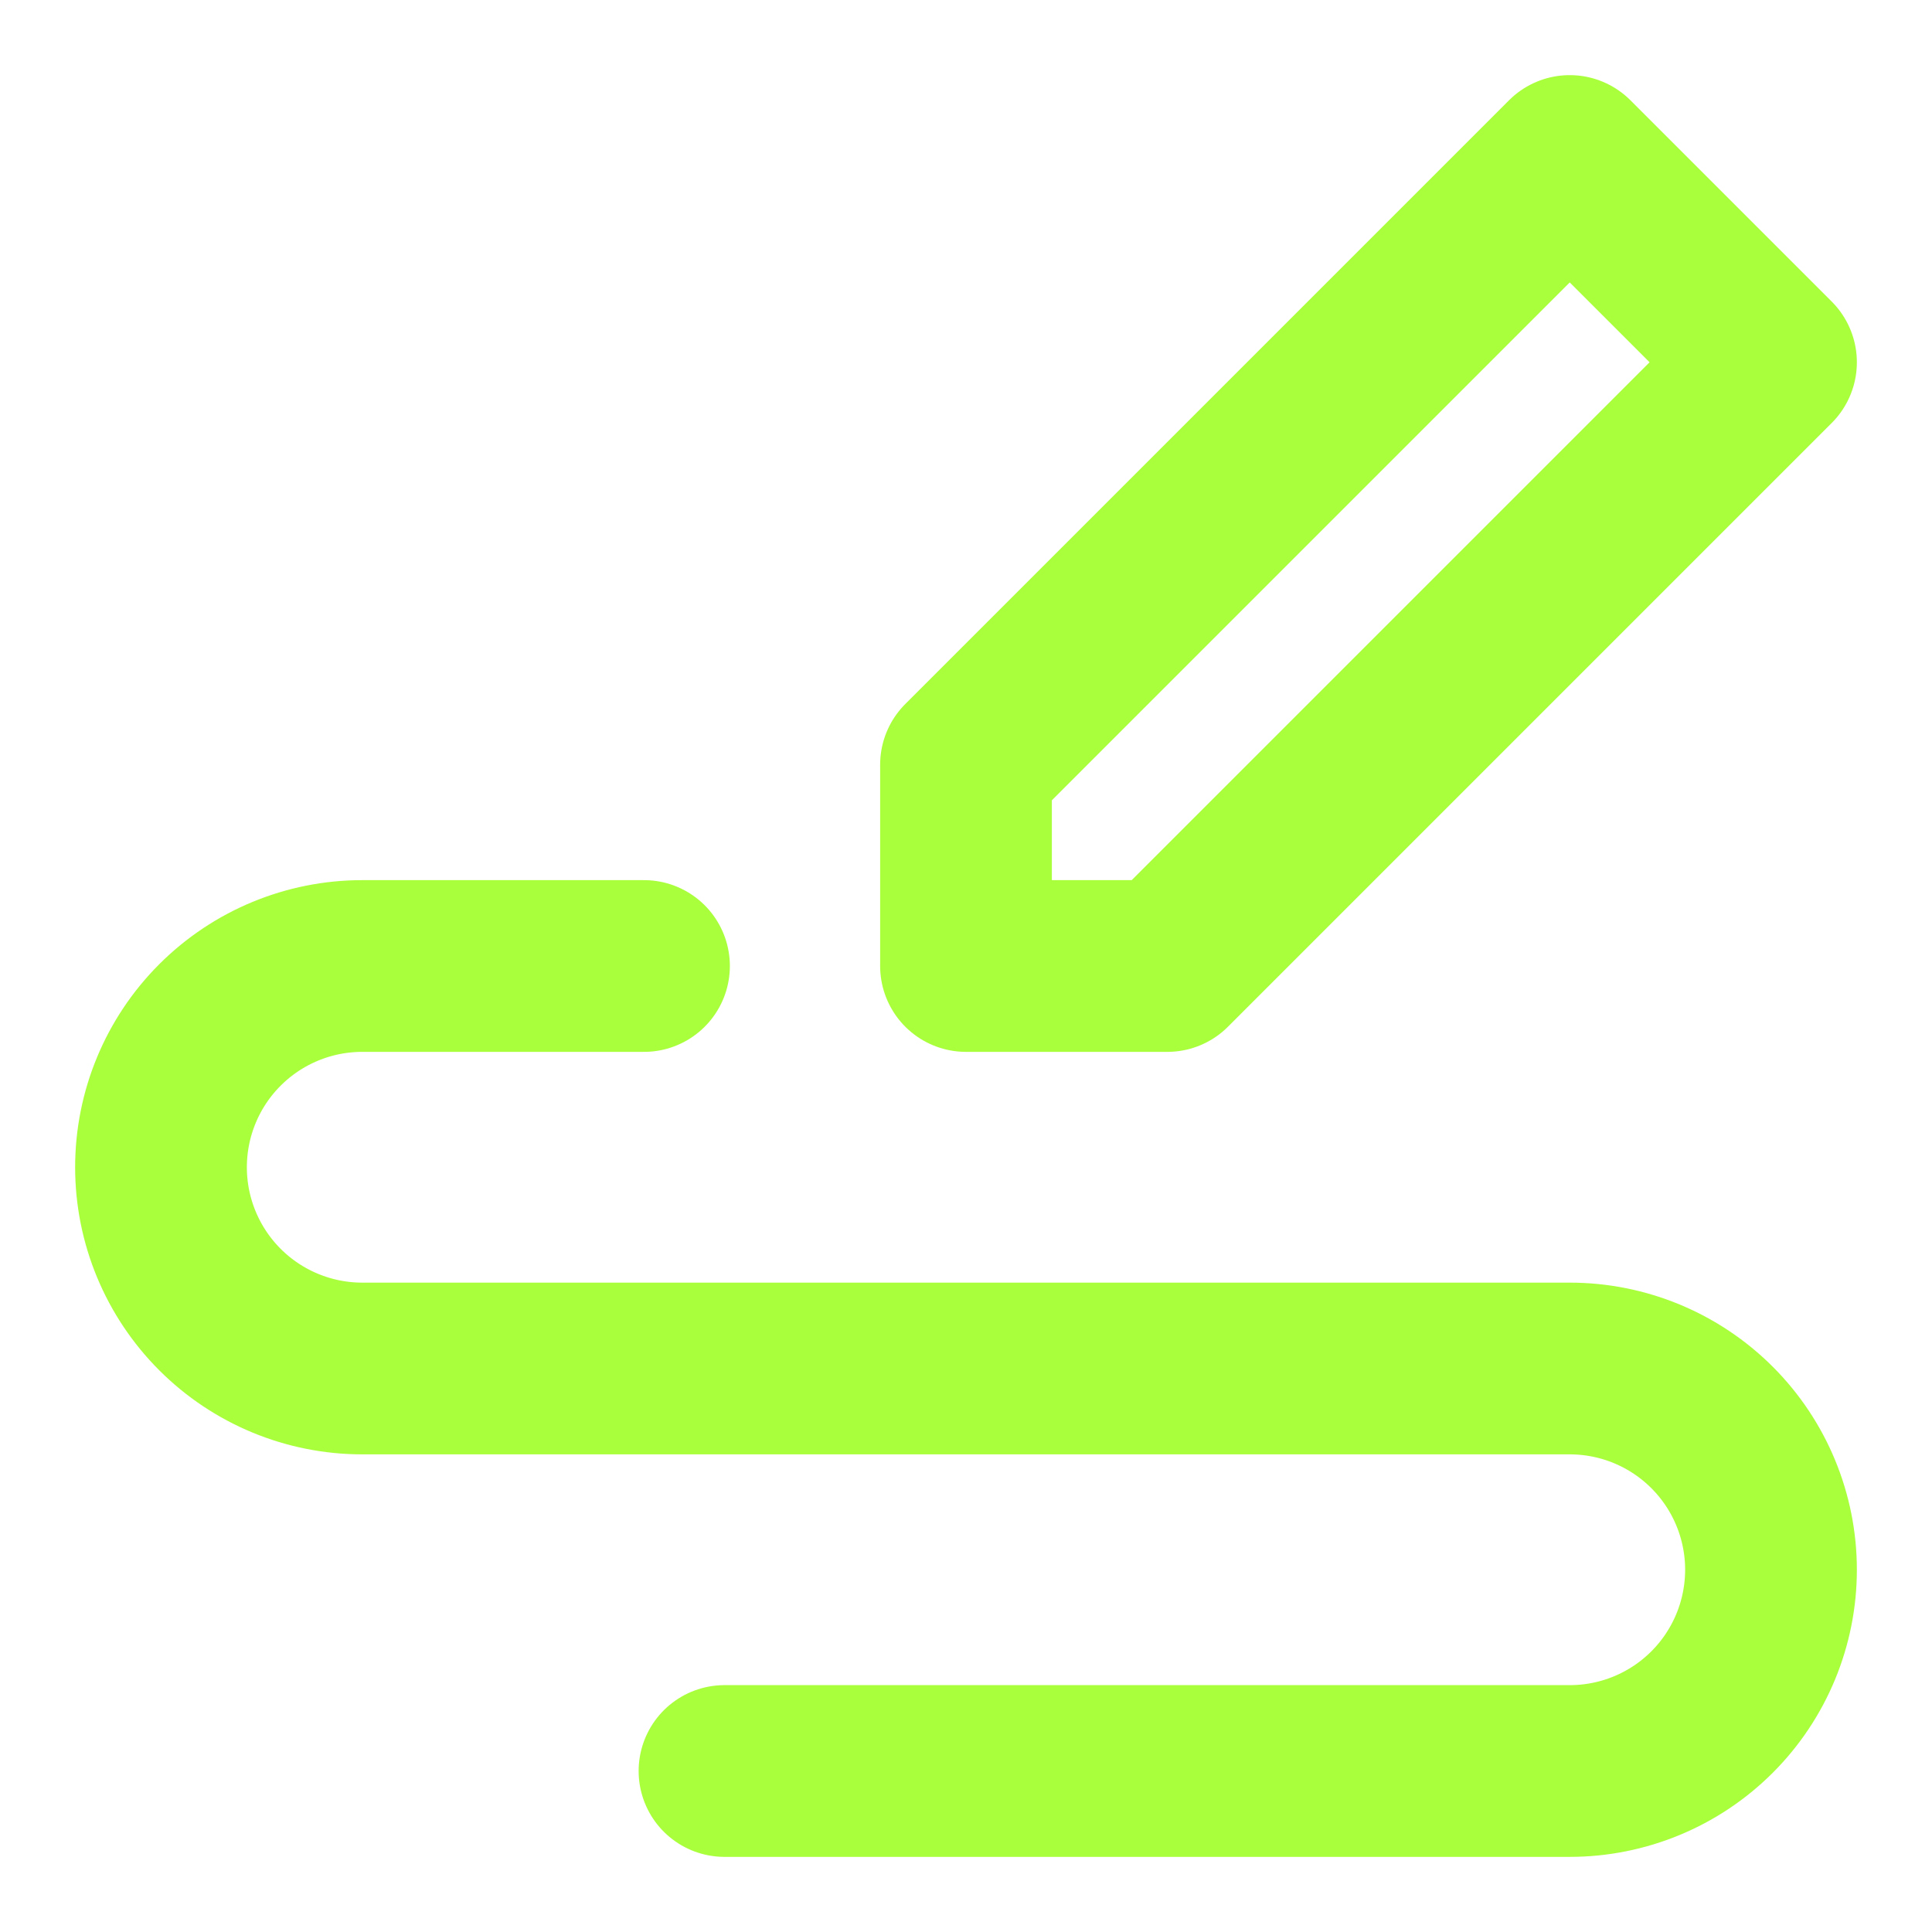
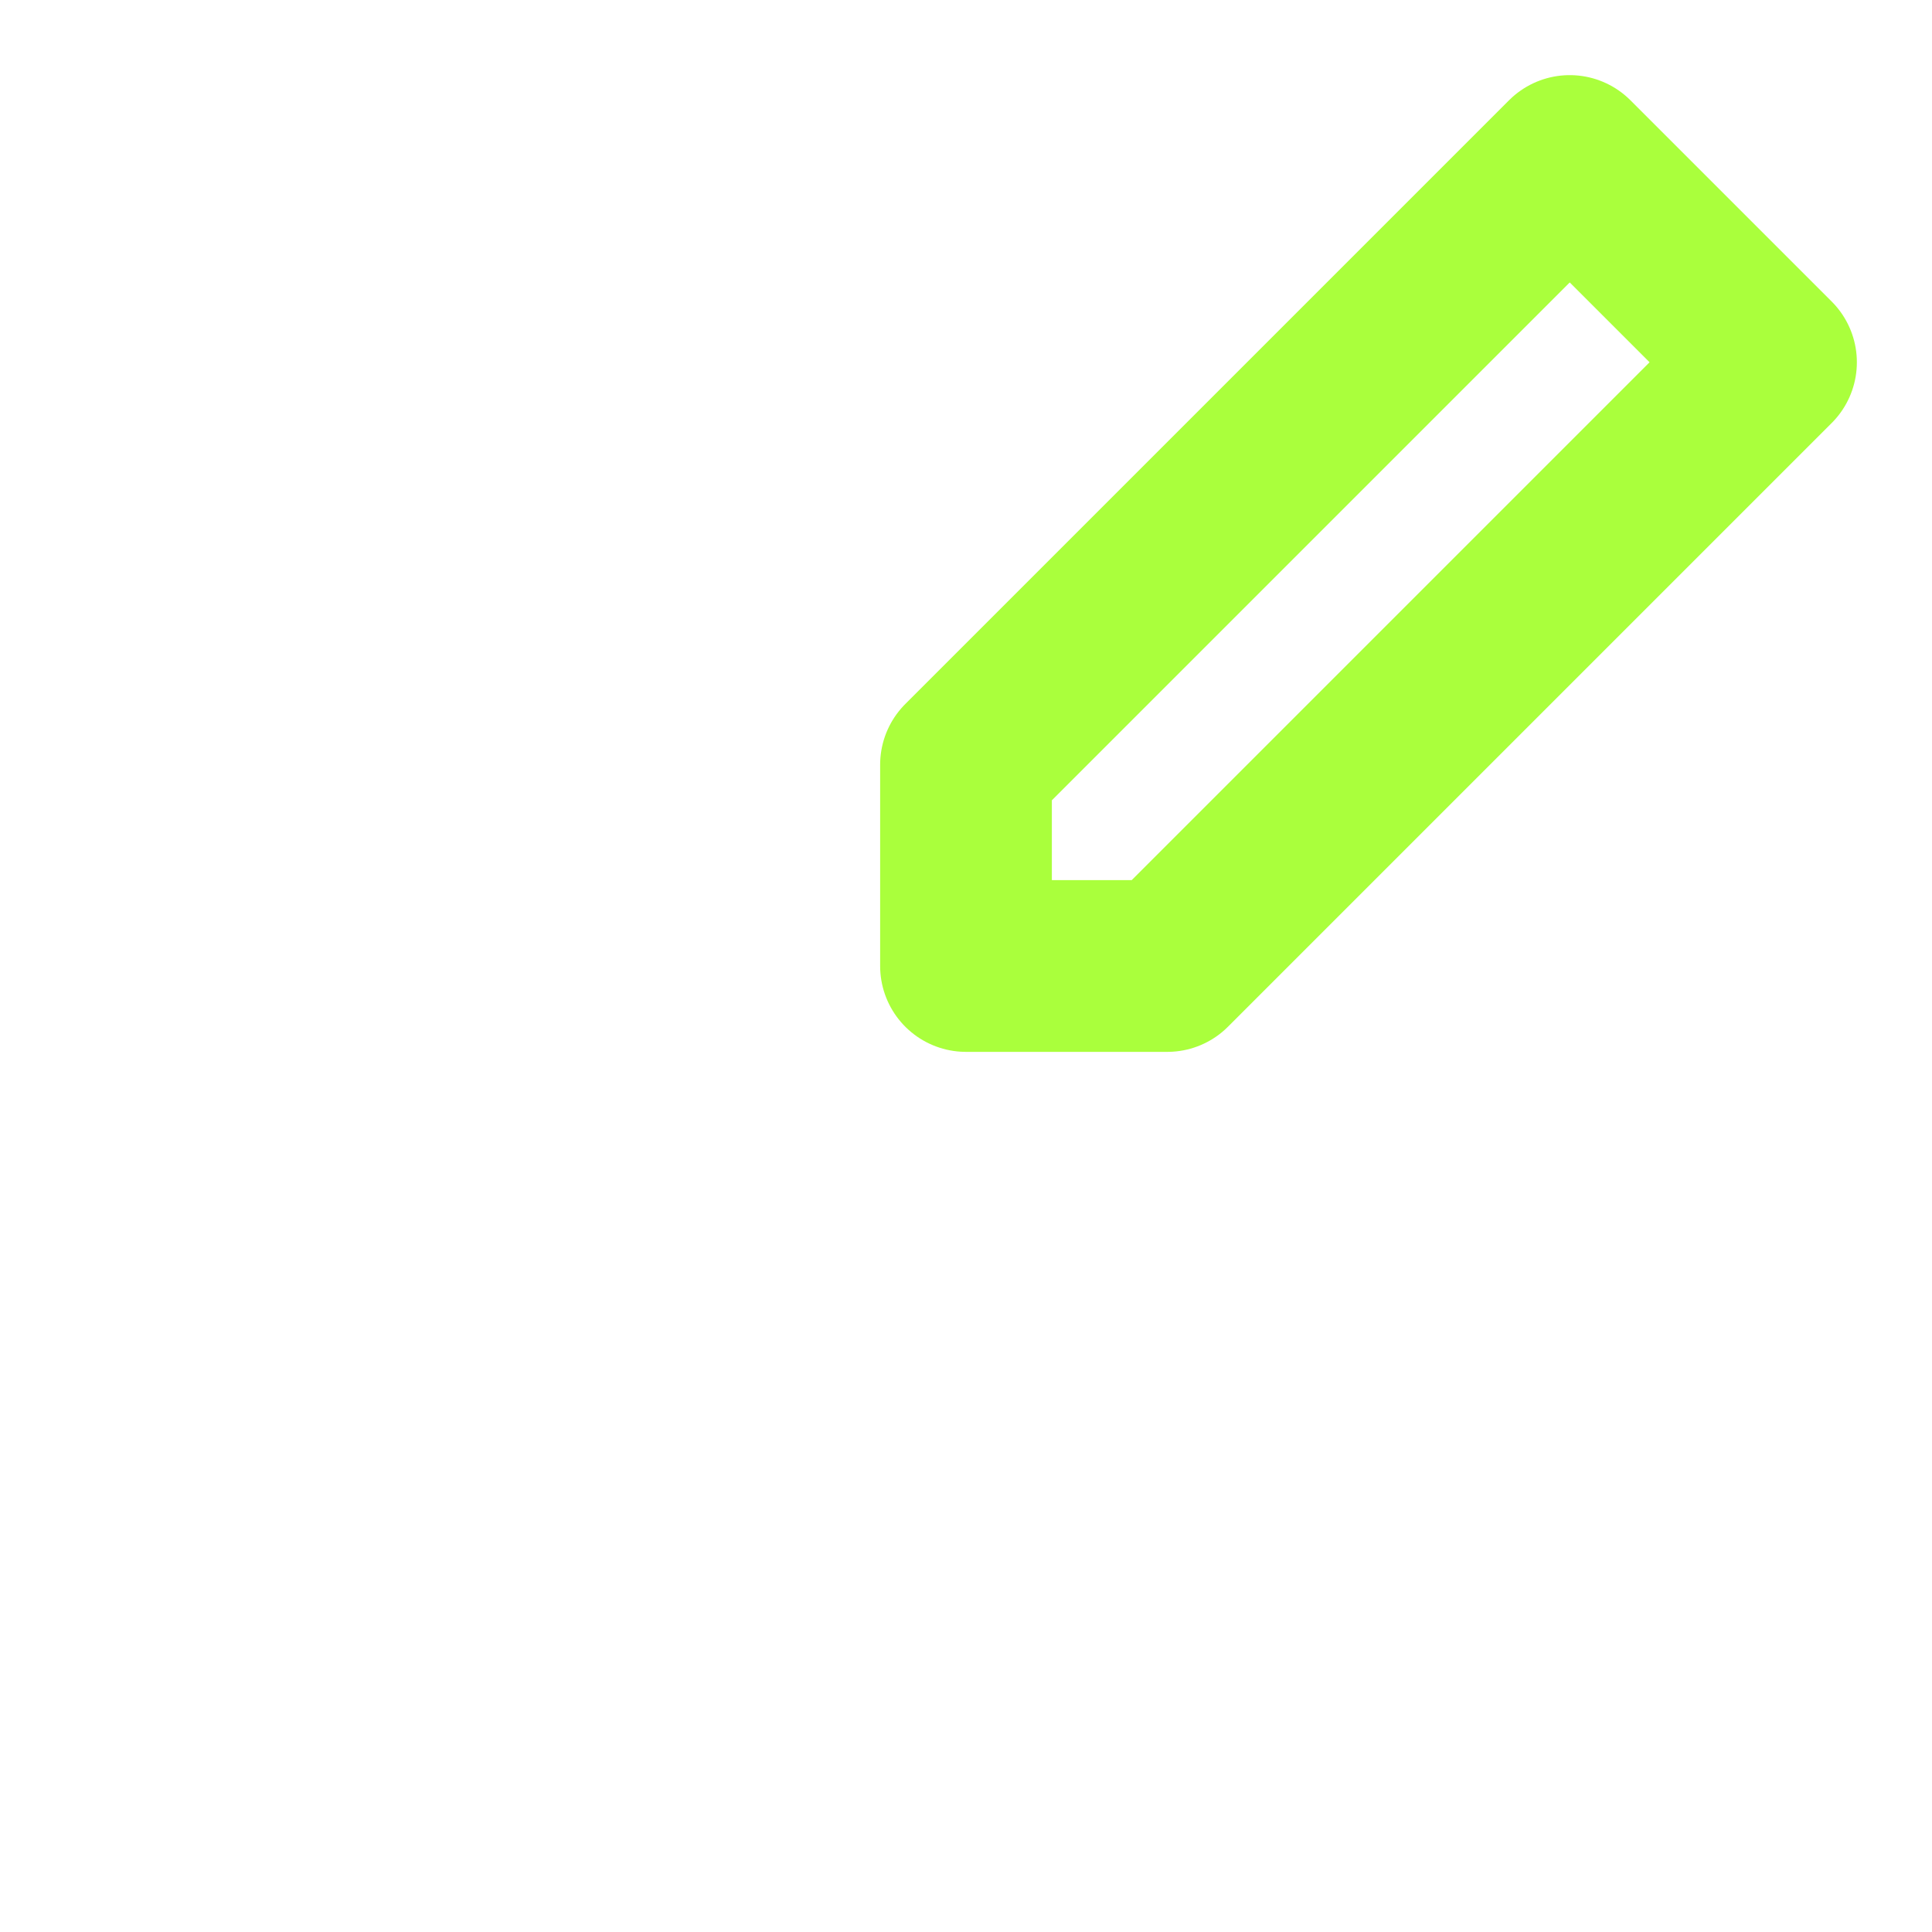
<svg xmlns="http://www.w3.org/2000/svg" width="45" height="45" viewBox="0 0 45 45" fill="none">
  <path d="M22.5 22.5V17.812L36.562 3.75L41.25 8.438L27.188 22.5H22.5Z" stroke="#AAFF3C" stroke-width="4" stroke-linecap="round" stroke-linejoin="round" />
-   <path d="M15 22.5H8.438C7.194 22.5 6.002 22.994 5.123 23.873C4.244 24.752 3.75 25.944 3.75 27.188C3.75 28.431 4.244 29.623 5.123 30.502C6.002 31.381 7.194 31.875 8.438 31.875H36.562C37.806 31.875 38.998 32.369 39.877 33.248C40.756 34.127 41.25 35.319 41.25 36.562C41.25 37.806 40.756 38.998 39.877 39.877C38.998 40.756 37.806 41.25 36.562 41.25H16.875" stroke="#AAFF3C" stroke-width="4" stroke-linecap="round" stroke-linejoin="round" />
</svg>